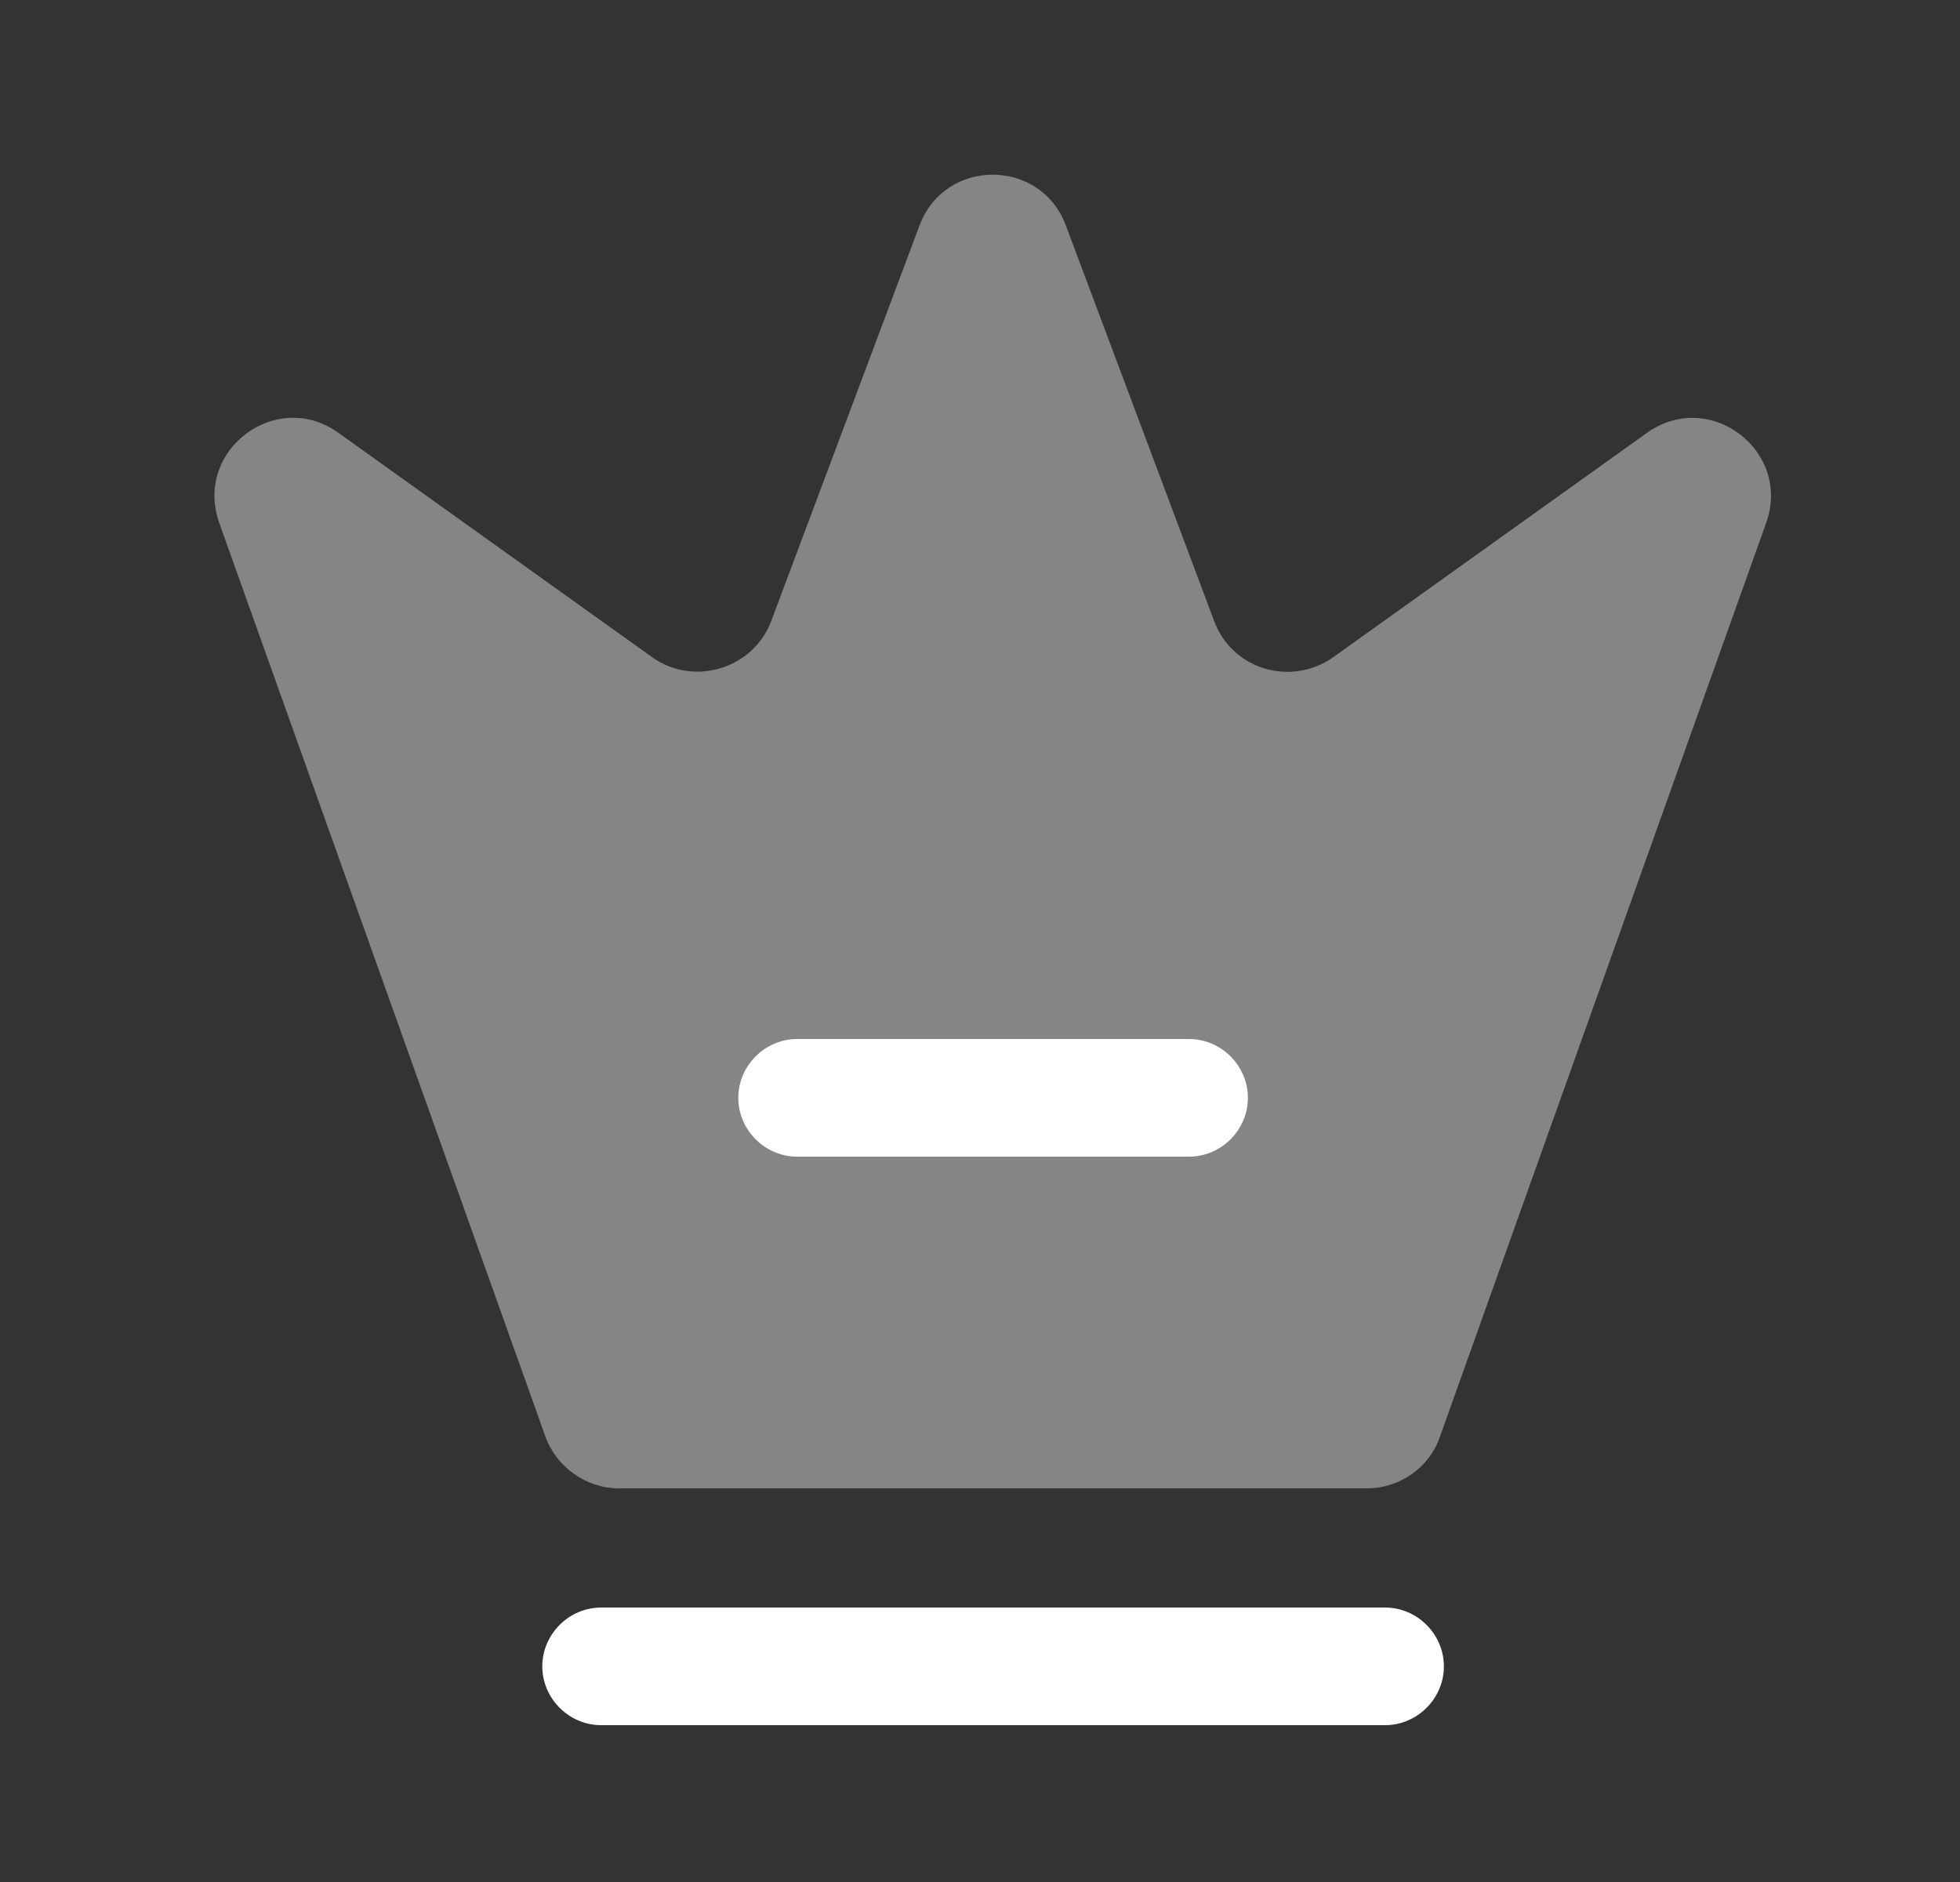
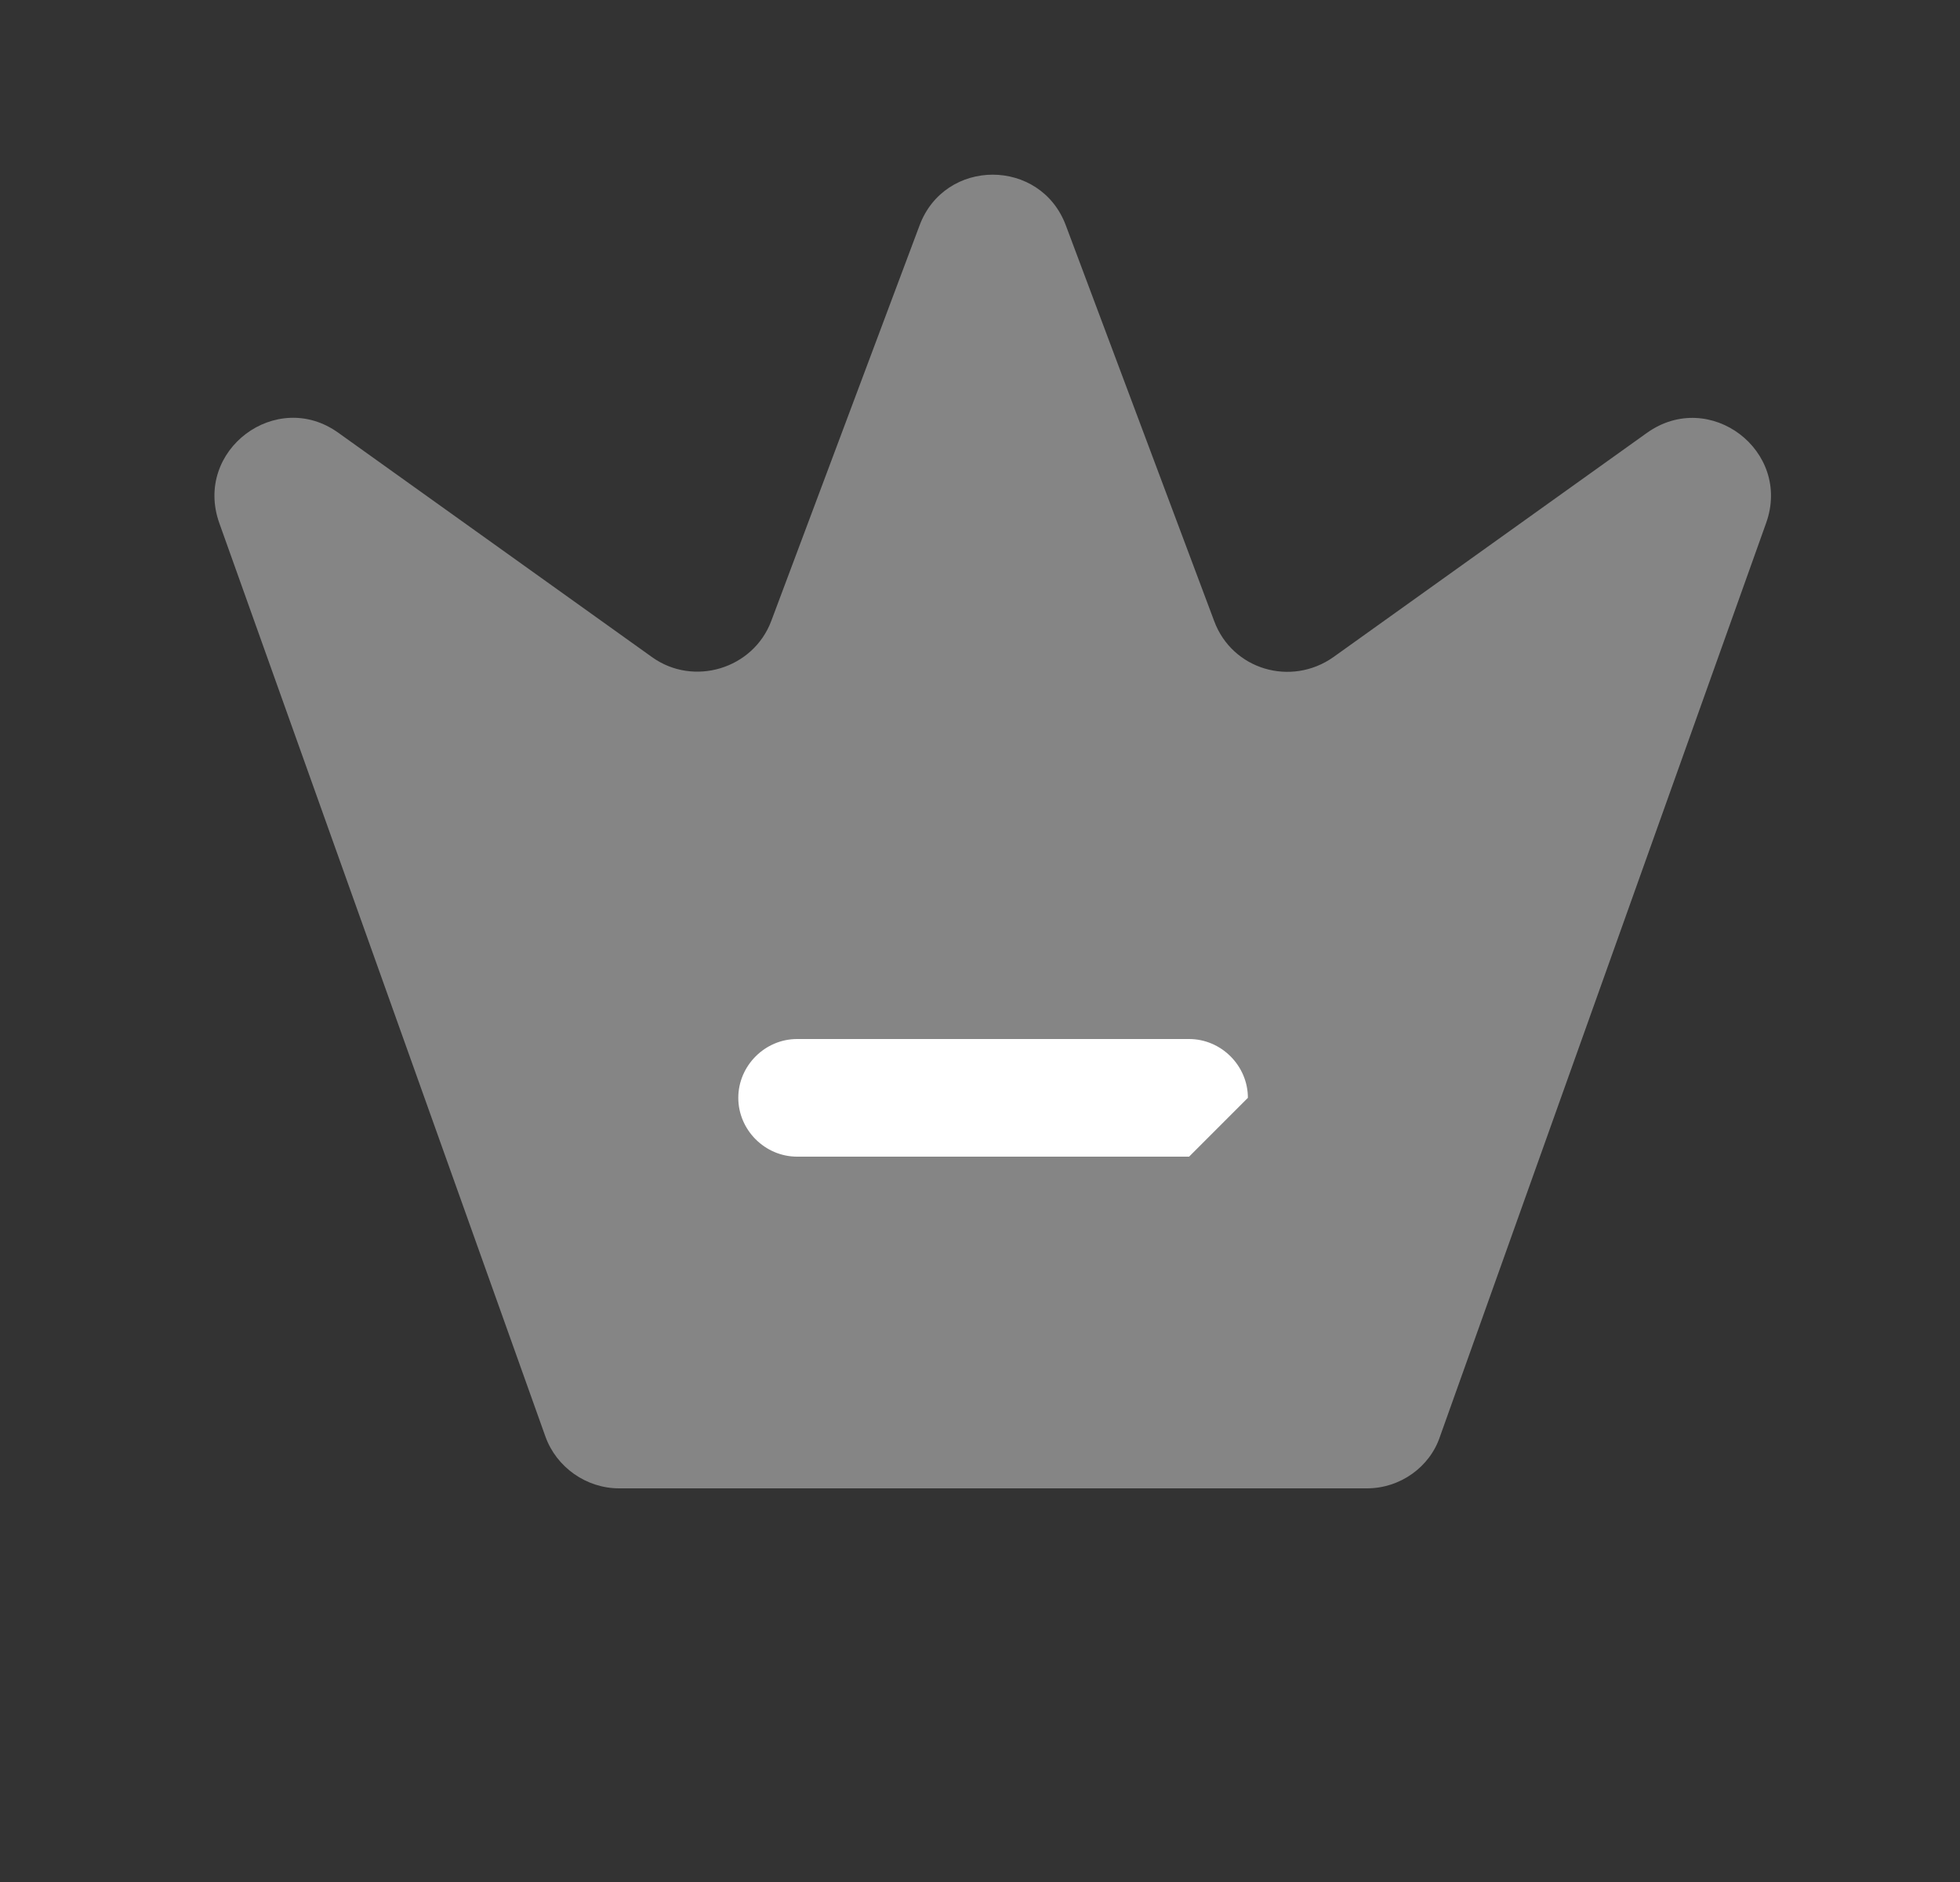
<svg xmlns="http://www.w3.org/2000/svg" width="25" height="24" viewBox="0 0 25 24" fill="none">
  <rect x="0" y="0" width="25" height="24" fill="#333333" stroke="none" />
  <path opacity="0.4" d="M17.437 18.98H7.897C7.477 18.98 7.097 18.71 6.957 18.32L2.797 6.67C2.467 5.74 3.527 4.95 4.317 5.52L8.317 8.38C8.847 8.76 9.607 8.53 9.837 7.92L11.727 2.88C12.047 2.01 13.277 2.01 13.597 2.88L15.487 7.92C15.717 8.54 16.467 8.76 17.007 8.38L21.007 5.52C21.807 4.95 22.857 5.75 22.527 6.67L18.367 18.32C18.237 18.71 17.857 18.98 17.437 18.98Z" fill="white" />
-   <path d="M17.667 22H7.667C7.257 22 6.917 21.66 6.917 21.25C6.917 20.84 7.257 20.5 7.667 20.5H17.667C18.077 20.5 18.417 20.84 18.417 21.25C18.417 21.66 18.077 22 17.667 22Z" fill="white" />
-   <path d="M15.167 14.75H10.167C9.757 14.75 9.417 14.41 9.417 14C9.417 13.59 9.757 13.25 10.167 13.25H15.167C15.577 13.25 15.917 13.59 15.917 14C15.917 14.41 15.577 14.75 15.167 14.75Z" fill="white" />
+   <path d="M15.167 14.75H10.167C9.757 14.75 9.417 14.41 9.417 14C9.417 13.59 9.757 13.25 10.167 13.25H15.167C15.577 13.25 15.917 13.59 15.917 14Z" fill="white" />
</svg>